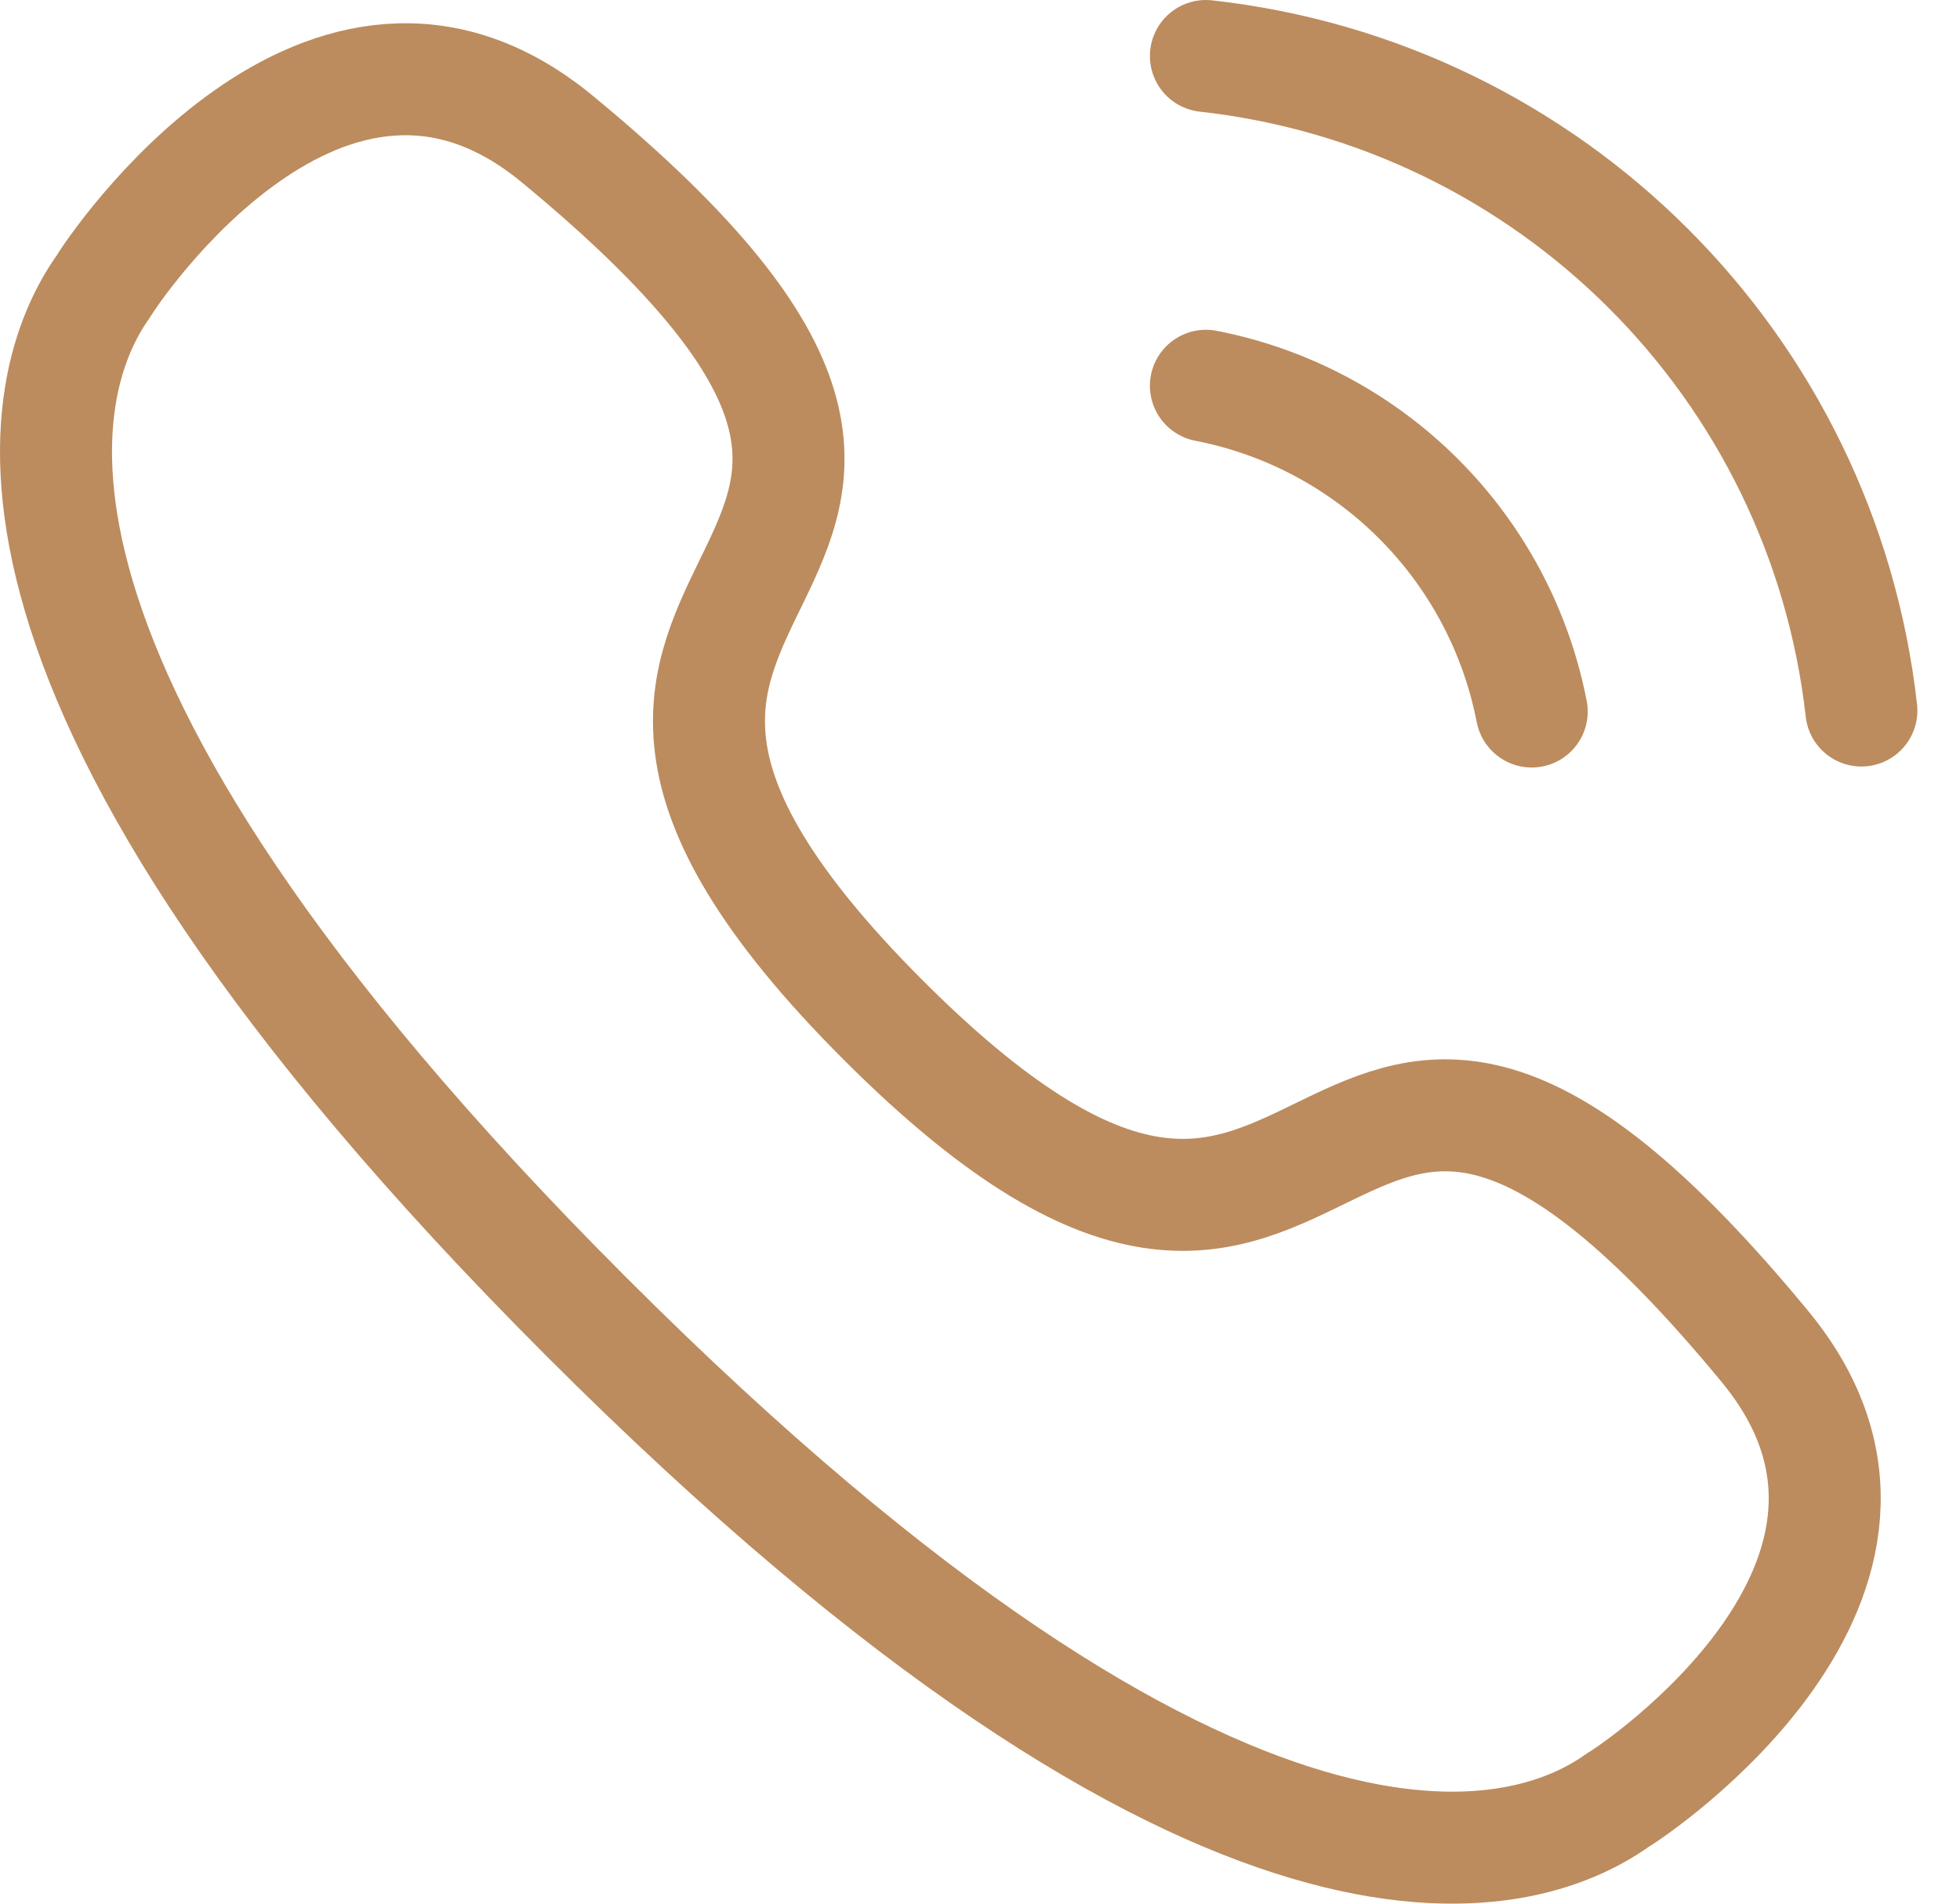
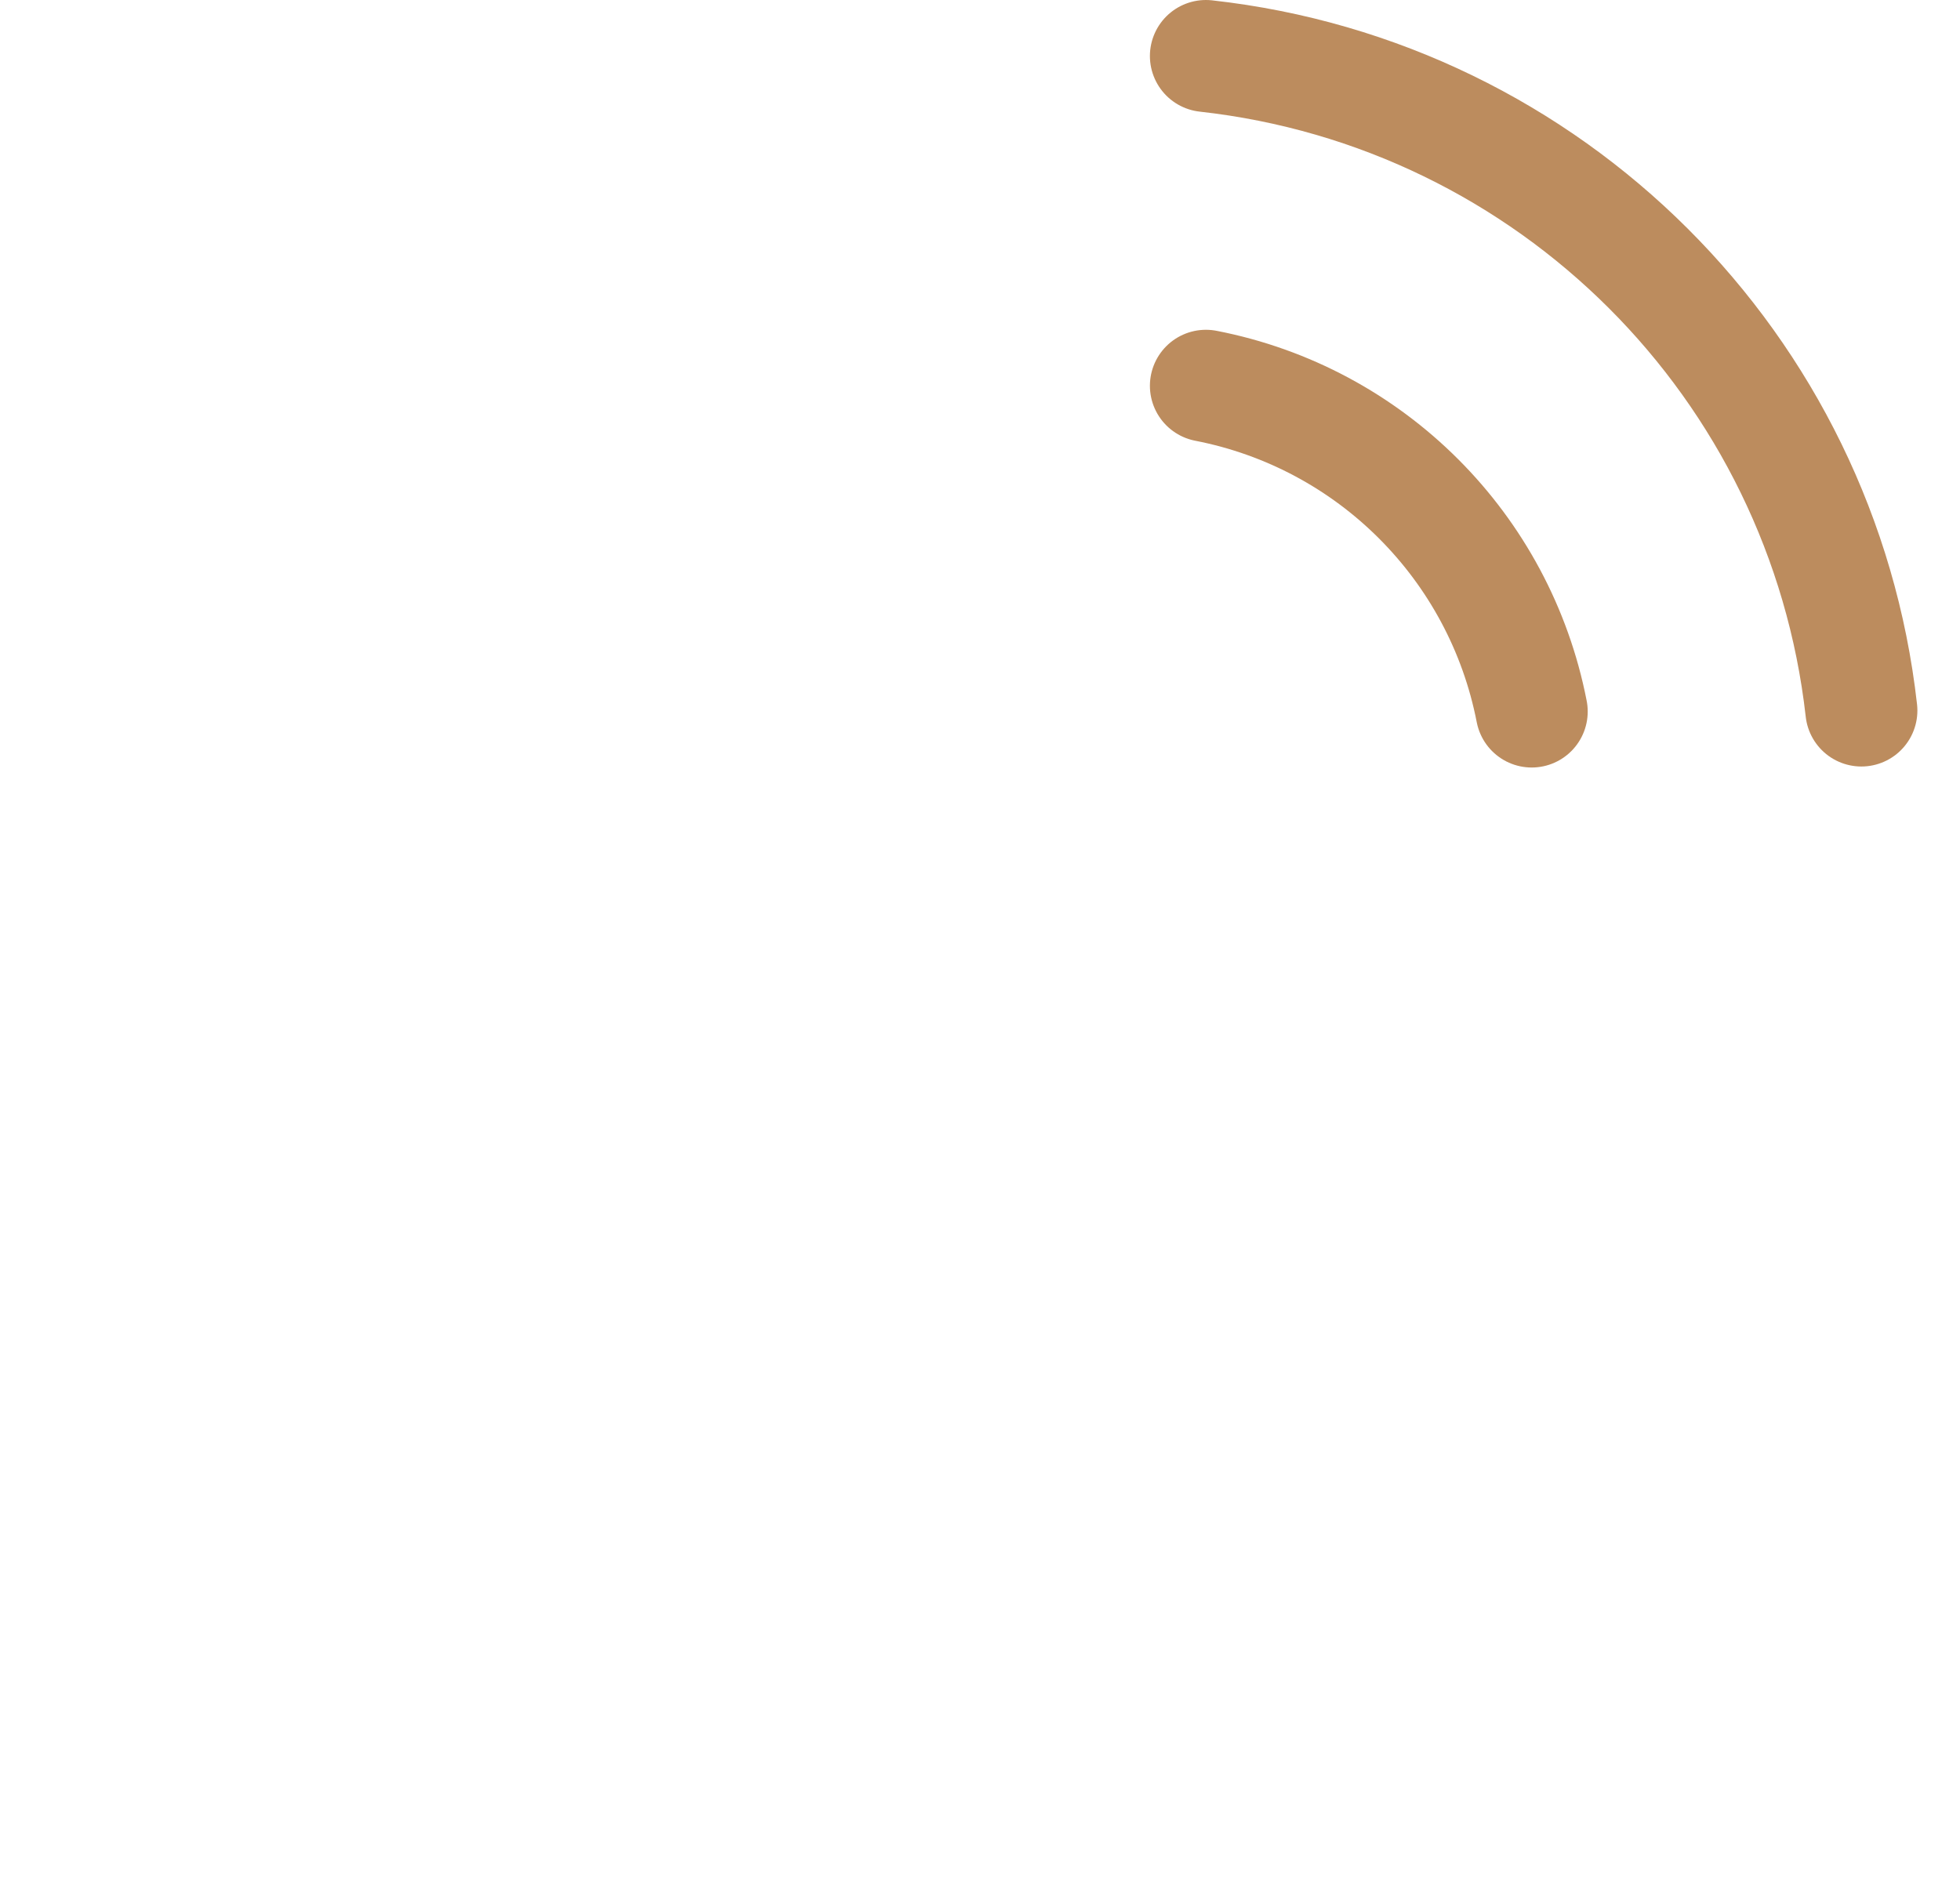
<svg xmlns="http://www.w3.org/2000/svg" width="35" height="34" viewBox="0 0 35 34" fill="none">
  <path d="M21.534 1C27.686 1.683 32.547 6.537 33.239 12.69" stroke="#BC8C5E" stroke-width="2" stroke-linecap="round" stroke-linejoin="round" />
  <path d="M21.534 6.89C24.478 7.462 26.779 9.764 27.352 12.708" stroke="#BC8C5E" stroke-width="2" stroke-linecap="round" stroke-linejoin="round" />
-   <path fill-rule="evenodd" clip-rule="evenodd" d="M10.476 23.523C-0.991 12.055 0.64 6.803 1.849 5.111C2.004 4.838 5.832 -0.892 9.934 2.469C20.118 10.857 7.226 9.671 15.777 18.224C24.331 26.775 23.143 13.883 31.53 24.065C34.892 28.169 29.162 31.997 28.89 32.15C27.198 33.361 21.945 34.991 10.476 23.523Z" stroke="#BC8C5E" stroke-width="2" stroke-linecap="round" stroke-linejoin="round" />
</svg>